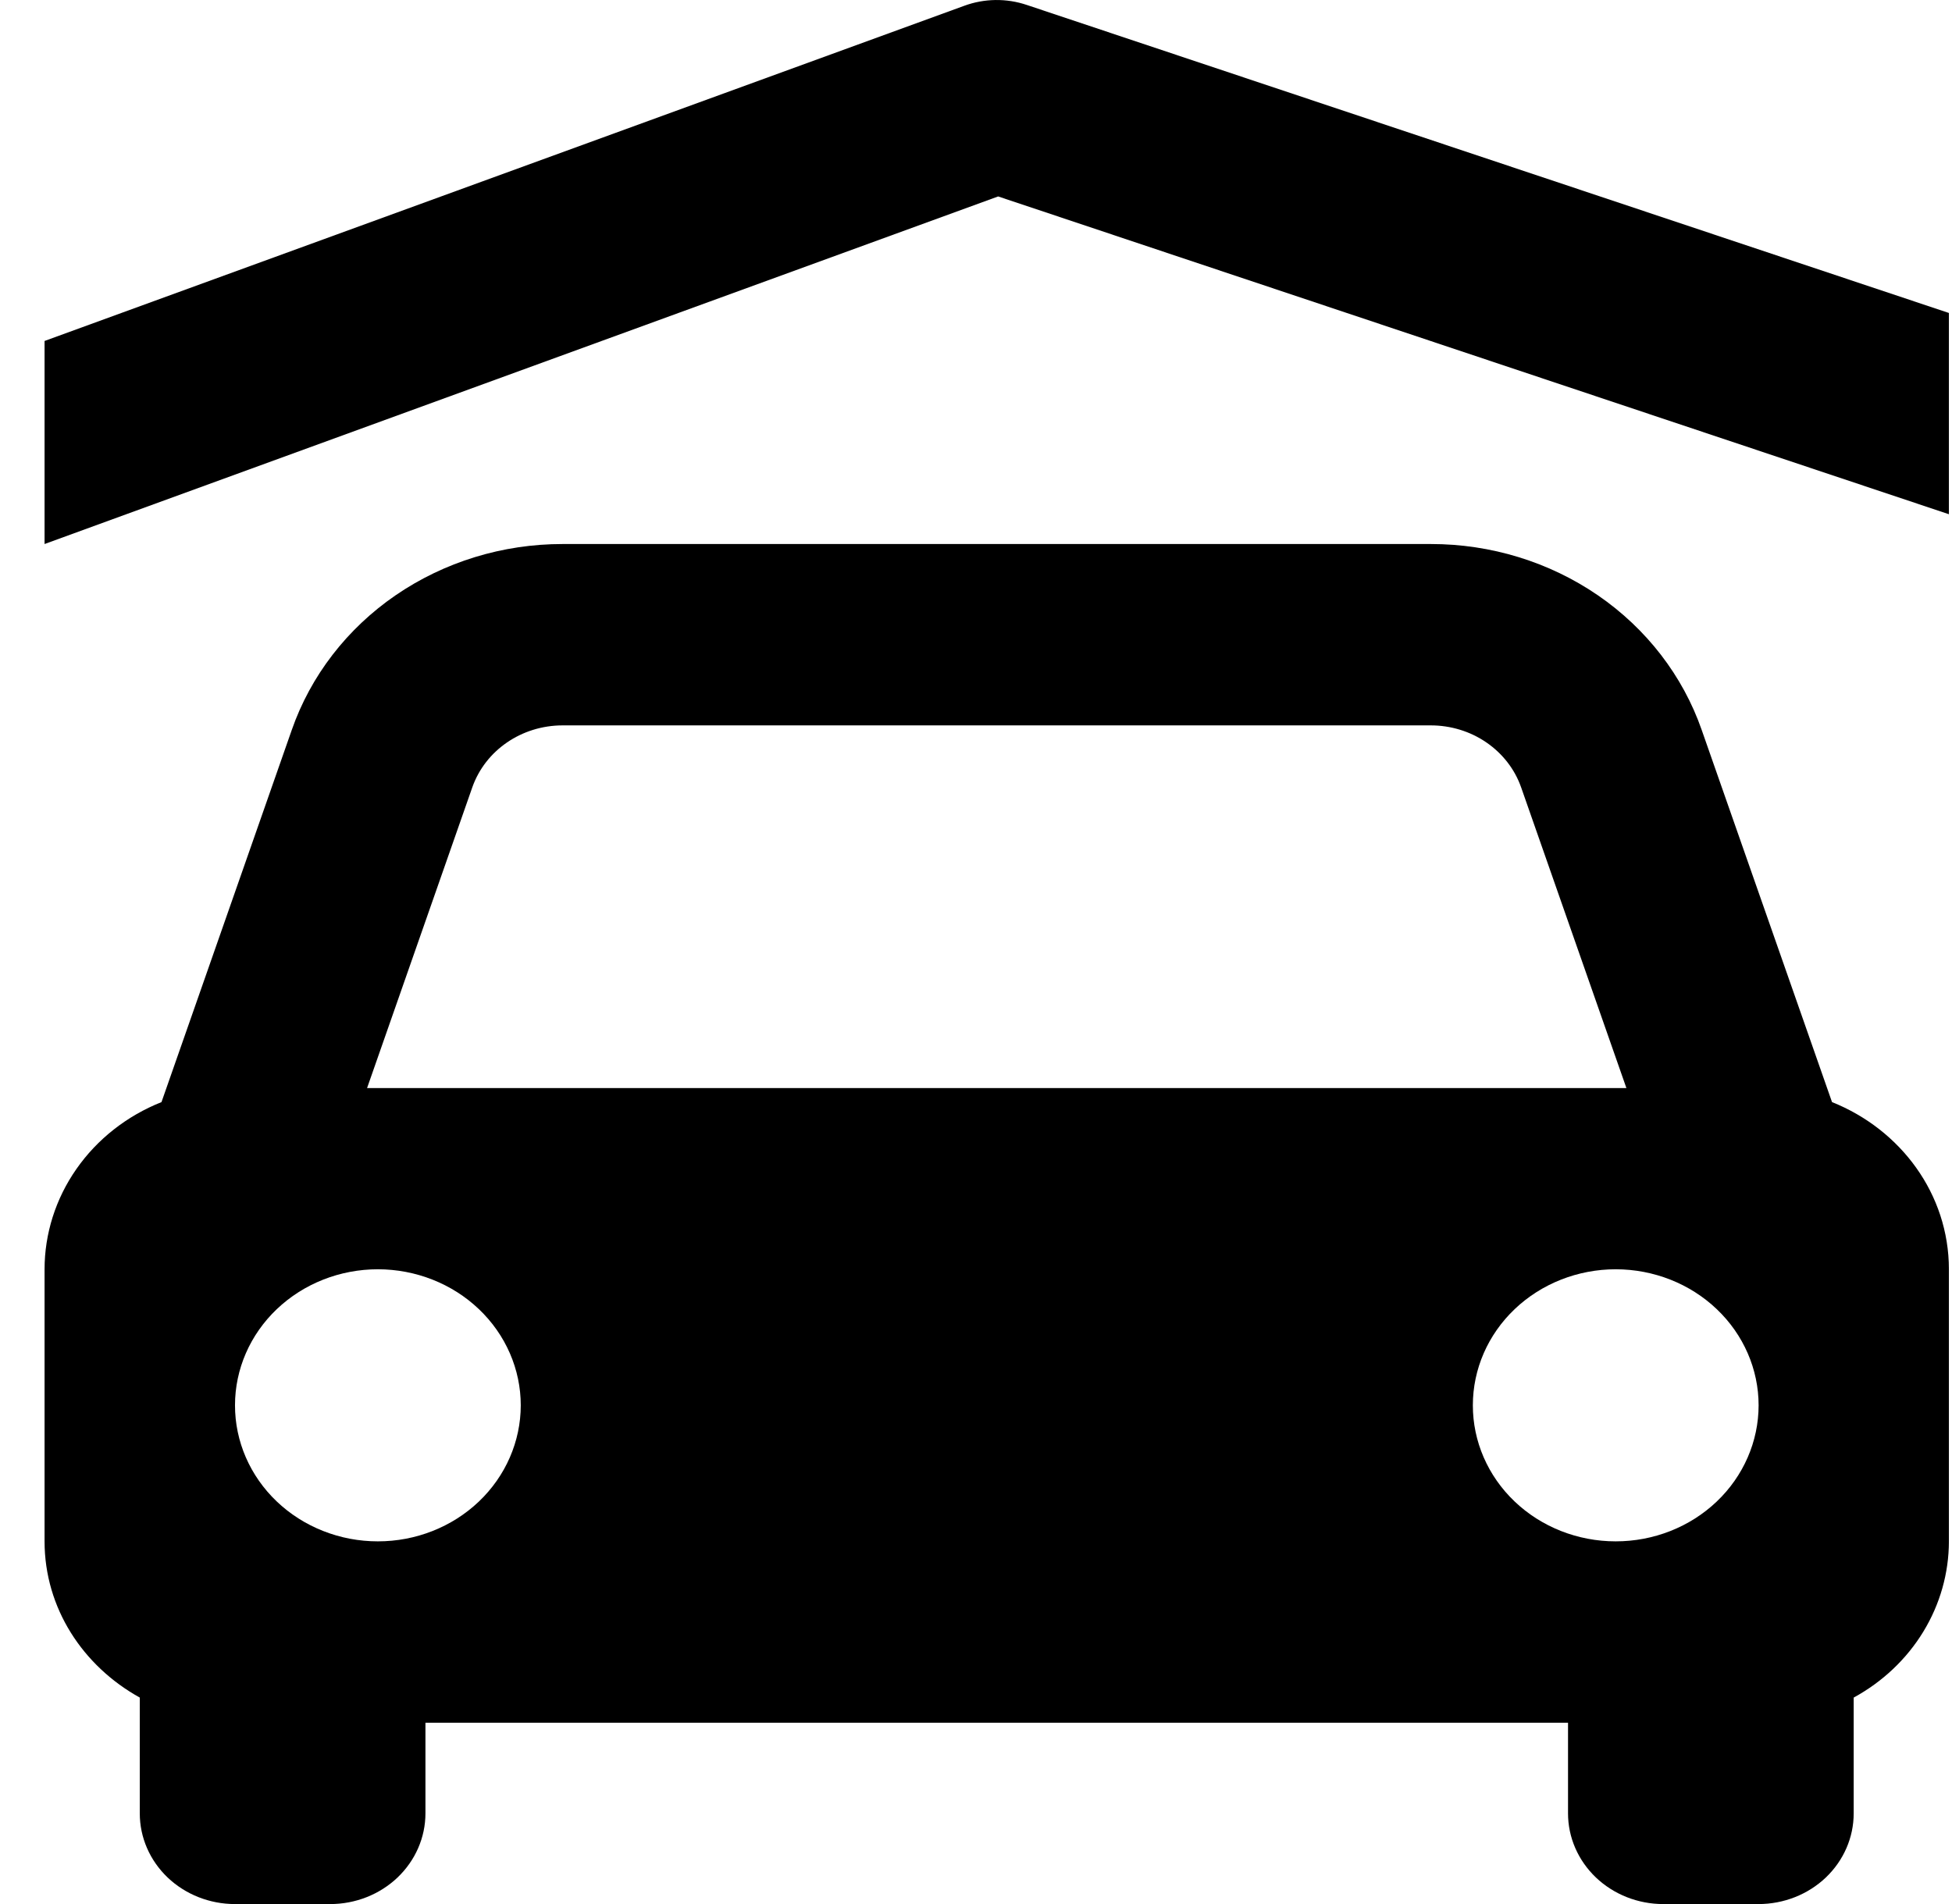
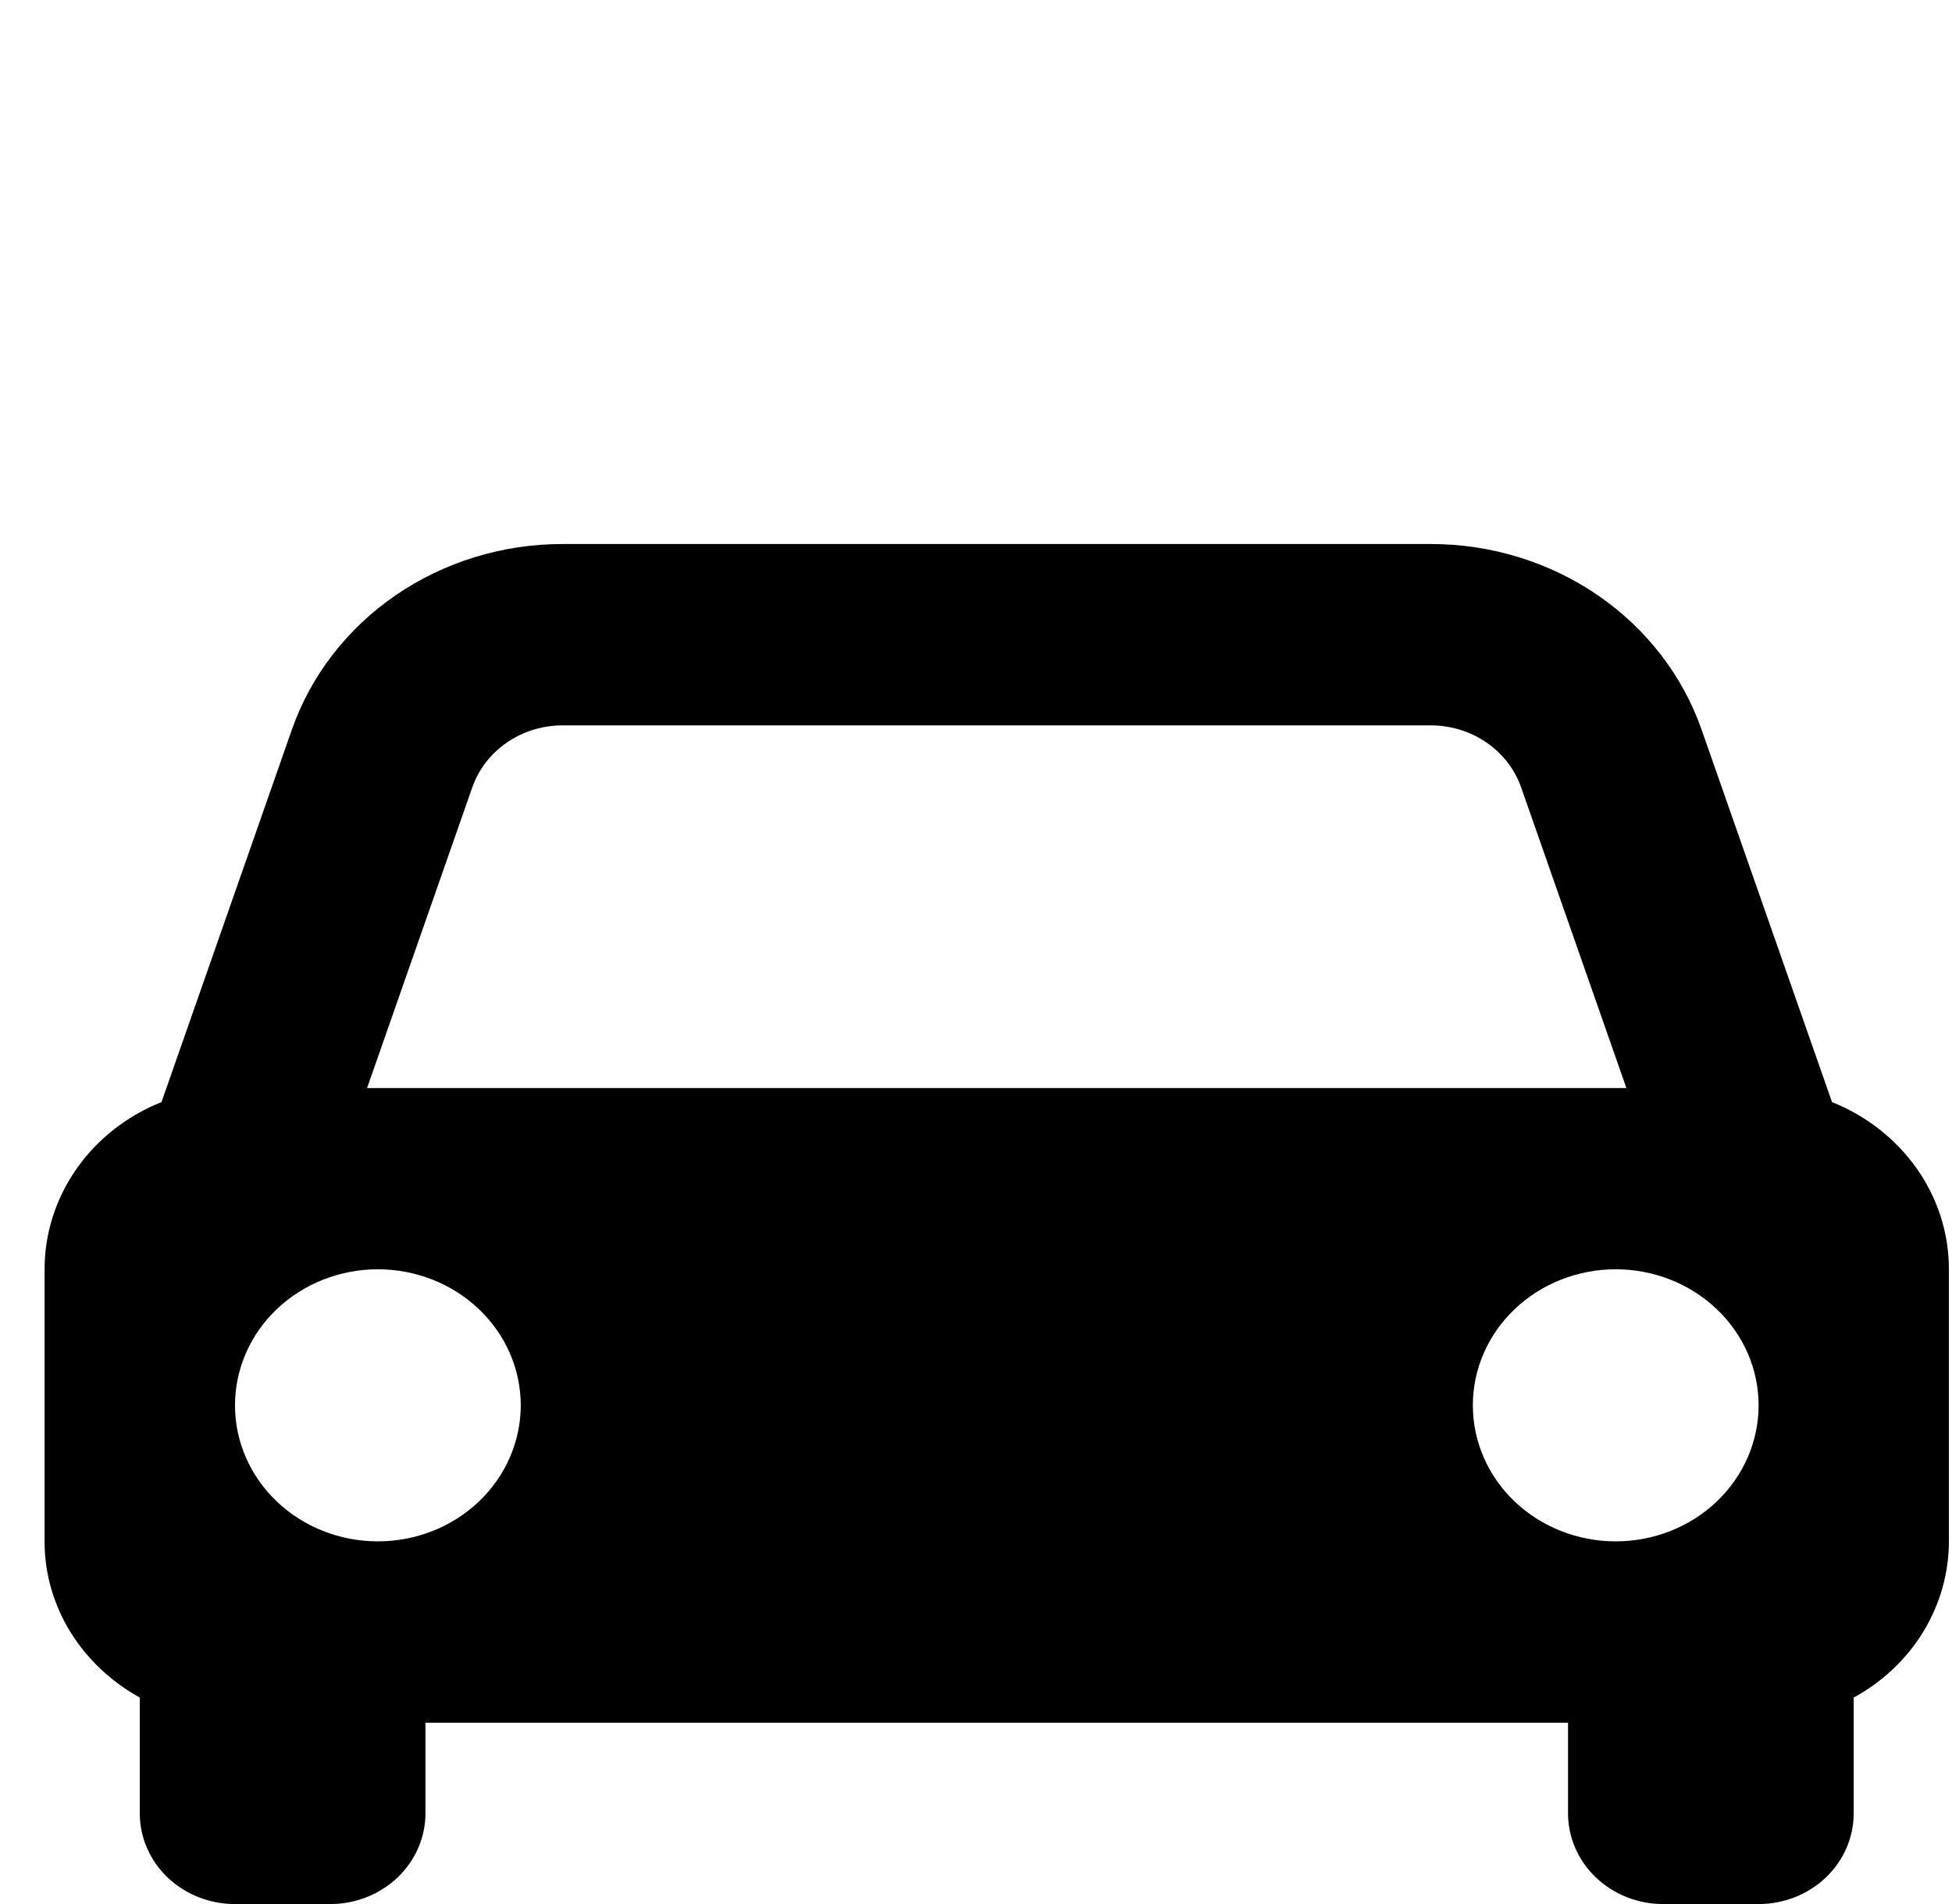
<svg xmlns="http://www.w3.org/2000/svg" width="41" height="40" viewBox="0 0 41 40" fill="none">
-   <path d="M40.935 10.803V6.575L21.567 0.104C21.14 -0.04 20.675 -0.034 20.252 0.122L0.936 7.163V11.429L20.965 4.127L40.935 10.803Z" fill="black" />
  <path d="M2.936 35.663V38.096C2.936 38.601 3.146 39.085 3.521 39.443C3.896 39.8 4.405 40.001 4.936 40.001H6.936C7.466 40.001 7.975 39.8 8.35 39.443C8.725 39.085 8.936 38.601 8.936 38.096V36.191H32.935V38.096C32.935 38.601 33.146 39.085 33.521 39.443C33.896 39.8 34.405 40.001 34.935 40.001H36.935C37.466 40.001 37.975 39.8 38.35 39.443C38.725 39.085 38.935 38.601 38.935 38.096V35.663C39.542 35.332 40.047 34.854 40.398 34.278C40.749 33.702 40.934 33.048 40.935 32.381V26.667C40.935 25.084 39.922 23.73 38.48 23.153L35.743 15.336C35.347 14.198 34.583 13.207 33.562 12.506C32.54 11.805 31.313 11.428 30.053 11.429H11.818C10.558 11.428 9.331 11.805 8.309 12.506C7.288 13.207 6.524 14.198 6.128 15.336L3.392 23.153C2.664 23.443 2.043 23.931 1.606 24.557C1.169 25.182 0.936 25.916 0.936 26.667V32.381C0.936 33.787 1.744 35.002 2.936 35.663ZM7.936 32.381C7.541 32.381 7.151 32.307 6.787 32.163C6.423 32.02 6.092 31.809 5.814 31.544C5.251 31.008 4.935 30.28 4.936 29.522C4.936 28.764 5.252 28.038 5.815 27.502C6.378 26.966 7.142 26.665 7.938 26.665C8.733 26.666 9.497 26.967 10.059 27.503C10.622 28.039 10.938 28.766 10.938 29.524C10.937 30.282 10.621 31.009 10.058 31.545C9.495 32.081 8.731 32.382 7.936 32.381ZM33.935 32.381C33.14 32.381 32.376 32.08 31.814 31.544C31.251 31.008 30.935 30.28 30.936 29.522C30.936 28.764 31.252 28.038 31.815 27.502C32.378 26.966 33.142 26.665 33.938 26.665C34.733 26.666 35.497 26.967 36.059 27.503C36.622 28.039 36.938 28.766 36.938 29.524C36.937 30.282 36.621 31.009 36.058 31.545C35.495 32.081 34.731 32.382 33.935 32.381ZM11.818 15.239H30.052C30.471 15.239 30.881 15.364 31.221 15.598C31.562 15.832 31.817 16.162 31.95 16.541L34.161 22.858H7.71L9.92 16.541C10.194 15.762 10.957 15.239 11.818 15.239Z" fill="black" />
</svg>